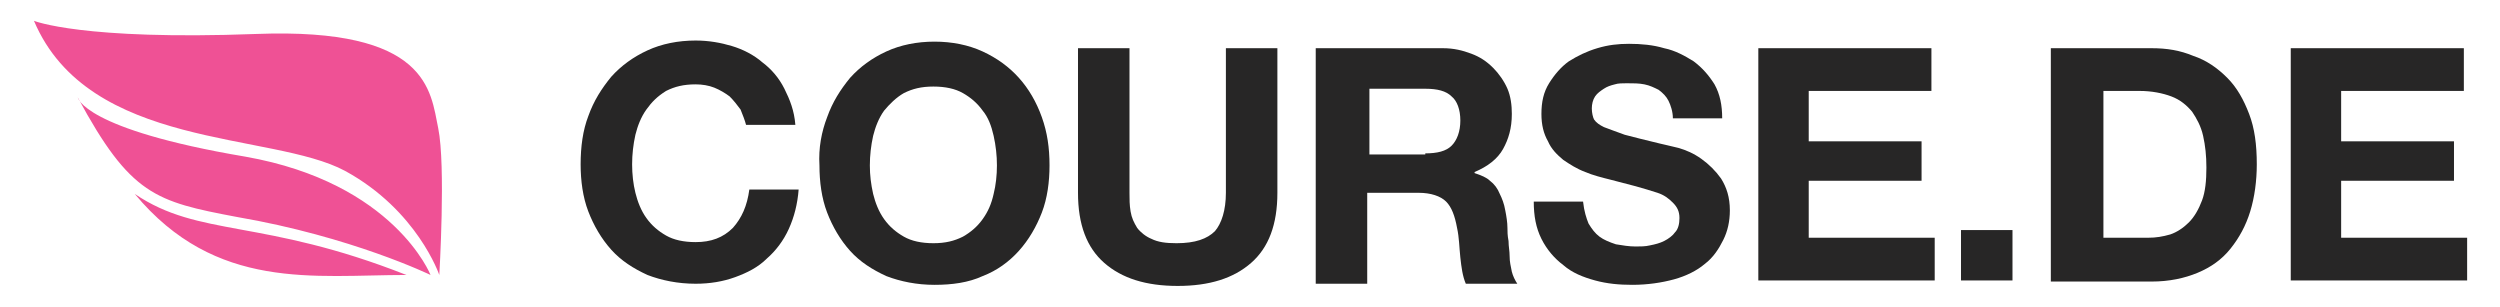
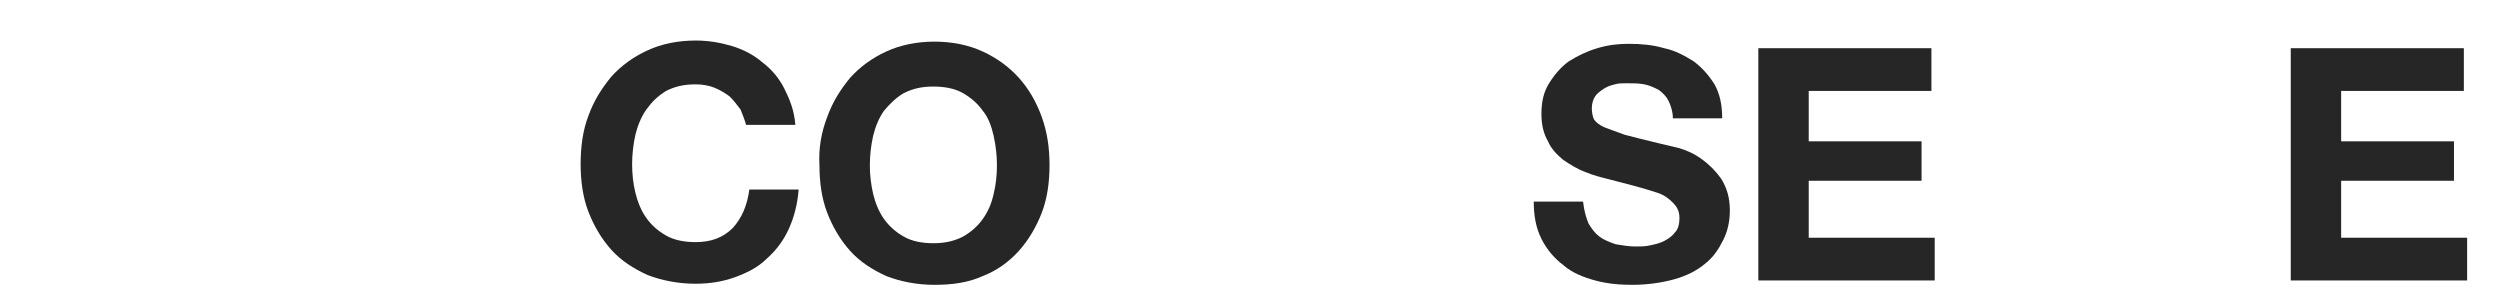
<svg xmlns="http://www.w3.org/2000/svg" version="1.1" id="Layer_1" x="0px" y="0px" viewBox="0 0 228.2 28" style="enable-background:new 0 0 228.2 28;" xml:space="preserve">
  <style type="text/css">
	.st0{fill-rule:evenodd;clip-rule:evenodd;fill:#EF5195;}
	.st1{fill:#272626;}
</style>
  <g>
-     <path class="st0" d="M37.1,25.1c-8.4,0-17.4,1.5-24.8-7.4C18.2,21.7,23.9,19.9,37.1,25.1 M7.1,8.9c0,0,0.5,2.9,15.3,5.4   C36,16.7,39.3,25.1,39.3,25.1s-7.2-3.5-17.7-5.3C14.2,18.4,11.9,17.8,7.1,8.9 M23.4,3.1C39.1,2.5,39.3,8.3,40,11.7   c0.7,3.4,0.1,13.4,0.1,13.4s-2-5.9-8.6-9.5C24.8,12,8.1,13.7,3.1,1.9C3.1,1.9,7.5,3.7,23.4,3.1" />
    <g>
      <path class="st1" d="M67.6,10c-0.3-0.4-0.6-0.8-1-1.2c-0.4-0.3-0.9-0.6-1.4-0.8c-0.5-0.2-1.1-0.3-1.7-0.3c-1.1,0-1.9,0.2-2.7,0.6    C60,8.8,59.5,9.3,59,10c-0.5,0.7-0.8,1.5-1,2.3c-0.2,0.9-0.3,1.8-0.3,2.7c0,0.9,0.1,1.8,0.3,2.6c0.2,0.8,0.5,1.6,1,2.3    c0.5,0.7,1.1,1.2,1.8,1.6c0.7,0.4,1.6,0.6,2.7,0.6c1.4,0,2.5-0.4,3.4-1.3c0.8-0.9,1.3-2,1.5-3.5h4.5c-0.1,1.3-0.4,2.5-0.9,3.6    c-0.5,1.1-1.2,2-2,2.7c-0.8,0.8-1.8,1.3-2.9,1.7c-1.1,0.4-2.3,0.6-3.6,0.6c-1.6,0-3.1-0.3-4.4-0.8c-1.3-0.6-2.4-1.3-3.3-2.3    c-0.9-1-1.6-2.2-2.1-3.5c-0.5-1.3-0.7-2.8-0.7-4.3c0-1.6,0.2-3.1,0.7-4.4c0.5-1.4,1.2-2.5,2.1-3.6c0.9-1,2-1.8,3.3-2.4    c1.3-0.6,2.8-0.9,4.4-0.9c1.2,0,2.3,0.2,3.3,0.5c1,0.3,2,0.8,2.8,1.5c0.8,0.6,1.5,1.4,2,2.4c0.5,1,0.9,2,1,3.3h-4.5    C68,11,67.8,10.5,67.6,10z" />
      <path class="st1" d="M75.5,10.7c0.5-1.4,1.2-2.5,2.1-3.6c0.9-1,2-1.8,3.3-2.4c1.3-0.6,2.8-0.9,4.4-0.9c1.6,0,3.1,0.3,4.4,0.9    c1.3,0.6,2.4,1.4,3.3,2.4c0.9,1,1.6,2.2,2.1,3.6c0.5,1.4,0.7,2.8,0.7,4.4c0,1.5-0.2,3-0.7,4.3c-0.5,1.3-1.2,2.5-2.1,3.5    c-0.9,1-2,1.8-3.3,2.3c-1.3,0.6-2.8,0.8-4.4,0.8c-1.6,0-3.1-0.3-4.4-0.8c-1.3-0.6-2.4-1.3-3.3-2.3c-0.9-1-1.6-2.2-2.1-3.5    c-0.5-1.3-0.7-2.8-0.7-4.3C74.7,13.5,75,12,75.5,10.7z M79.7,17.7c0.2,0.8,0.5,1.6,1,2.3c0.5,0.7,1.1,1.2,1.8,1.6    c0.7,0.4,1.6,0.6,2.7,0.6c1.1,0,1.9-0.2,2.7-0.6c0.7-0.4,1.3-0.9,1.8-1.6c0.5-0.7,0.8-1.4,1-2.3c0.2-0.8,0.3-1.7,0.3-2.6    c0-0.9-0.1-1.8-0.3-2.7c-0.2-0.9-0.5-1.7-1-2.3c-0.5-0.7-1.1-1.2-1.8-1.6c-0.7-0.4-1.6-0.6-2.7-0.6c-1.1,0-1.9,0.2-2.7,0.6    c-0.7,0.4-1.3,1-1.8,1.6c-0.5,0.7-0.8,1.5-1,2.3c-0.2,0.9-0.3,1.8-0.3,2.7C79.4,16,79.5,16.8,79.7,17.7z" />
-       <path class="st1" d="M114.2,24c-1.6,1.4-3.8,2.1-6.7,2.1c-2.9,0-5.1-0.7-6.7-2.1c-1.6-1.4-2.4-3.5-2.4-6.4V4.4h4.7v13.2    c0,0.6,0,1.1,0.1,1.7c0.1,0.6,0.3,1,0.6,1.5c0.3,0.4,0.8,0.8,1.3,1c0.6,0.3,1.3,0.4,2.3,0.4c1.7,0,2.8-0.4,3.5-1.1    c0.6-0.7,1-1.9,1-3.5V4.4h4.7v13.2C116.6,20.5,115.8,22.6,114.2,24z" />
-       <path class="st1" d="M131.7,4.4c1,0,1.8,0.2,2.6,0.5c0.8,0.3,1.4,0.7,2,1.3c0.5,0.5,1,1.2,1.3,1.9c0.3,0.7,0.4,1.5,0.4,2.3    c0,1.3-0.3,2.3-0.8,3.2c-0.5,0.9-1.4,1.6-2.6,2.1v0.1c0.6,0.2,1.1,0.4,1.4,0.7c0.4,0.3,0.7,0.7,0.9,1.2c0.2,0.4,0.4,0.9,0.5,1.5    c0.1,0.5,0.2,1.1,0.2,1.6c0,0.3,0,0.7,0.1,1.2c0,0.5,0.1,0.9,0.1,1.4c0,0.5,0.1,0.9,0.2,1.4c0.1,0.4,0.3,0.8,0.5,1.1h-4.7    c-0.3-0.7-0.4-1.5-0.5-2.4c-0.1-0.9-0.1-1.8-0.3-2.7c-0.2-1.1-0.5-1.9-1-2.4c-0.5-0.5-1.4-0.8-2.5-0.8h-4.7v8.3h-4.7V4.4H131.7z     M130.1,14c1.1,0,1.9-0.2,2.4-0.7c0.5-0.5,0.8-1.3,0.8-2.3c0-1-0.3-1.8-0.8-2.2c-0.5-0.5-1.3-0.7-2.4-0.7h-5.1v6H130.1z" />
      <path class="st1" d="M145,20.4c0.3,0.5,0.6,0.9,1,1.2c0.4,0.3,0.9,0.5,1.5,0.7c0.6,0.1,1.2,0.2,1.8,0.2c0.4,0,0.9,0,1.3-0.1    c0.5-0.1,0.9-0.2,1.3-0.4c0.4-0.2,0.8-0.5,1-0.8c0.3-0.3,0.4-0.8,0.4-1.3c0-0.6-0.2-1-0.6-1.4c-0.4-0.4-0.8-0.7-1.4-0.9    c-0.6-0.2-1.3-0.4-2-0.6c-0.8-0.2-1.5-0.4-2.3-0.6c-0.8-0.2-1.6-0.4-2.3-0.7c-0.8-0.3-1.4-0.7-2-1.1c-0.6-0.5-1.1-1-1.4-1.7    c-0.4-0.7-0.6-1.5-0.6-2.5c0-1.1,0.2-2,0.7-2.8c0.5-0.8,1.1-1.5,1.8-2c0.8-0.5,1.6-0.9,2.6-1.2c1-0.3,1.9-0.4,2.9-0.4    c1.1,0,2.2,0.1,3.2,0.4c1,0.2,1.9,0.7,2.7,1.2c0.8,0.6,1.4,1.3,1.9,2.1c0.5,0.9,0.7,1.9,0.7,3.1h-4.5c0-0.6-0.2-1.2-0.4-1.6    c-0.2-0.4-0.5-0.7-0.9-1c-0.4-0.2-0.8-0.4-1.3-0.5c-0.5-0.1-1-0.1-1.6-0.1c-0.4,0-0.8,0-1.1,0.1c-0.4,0.1-0.7,0.2-1,0.4    c-0.3,0.2-0.6,0.4-0.8,0.7c-0.2,0.3-0.3,0.7-0.3,1.1c0,0.4,0.1,0.8,0.2,1c0.2,0.3,0.5,0.5,0.9,0.7c0.5,0.2,1.1,0.4,1.9,0.7    c0.8,0.2,1.9,0.5,3.2,0.8c0.4,0.1,0.9,0.2,1.7,0.4c0.7,0.2,1.4,0.5,2.1,1c0.7,0.5,1.3,1.1,1.8,1.8c0.5,0.8,0.8,1.7,0.8,2.9    c0,1-0.2,1.9-0.6,2.7c-0.4,0.8-0.9,1.6-1.7,2.2c-0.7,0.6-1.7,1.1-2.8,1.4c-1.1,0.3-2.4,0.5-3.8,0.5c-1.2,0-2.3-0.1-3.4-0.4    c-1.1-0.3-2.1-0.7-2.9-1.4c-0.8-0.6-1.5-1.4-2-2.4c-0.5-1-0.7-2.1-0.7-3.4h4.5C144.6,19.3,144.8,19.9,145,20.4z" />
      <path class="st1" d="M176.3,4.4v3.9h-11.2v4.6h10.3v3.6h-10.3v5.2h11.5v3.9h-16.1V4.4H176.3z" />
    </g>
    <g>
-       <path class="st1" d="M183.7,21v4.6H179V21H183.7z" />
-       <path class="st1" d="M196.4,4.4c1.4,0,2.6,0.2,3.8,0.7c1.2,0.4,2.2,1.1,3.1,2c0.9,0.9,1.5,2,2,3.3c0.5,1.3,0.7,2.8,0.7,4.6    c0,1.5-0.2,3-0.6,4.3c-0.4,1.3-1,2.4-1.8,3.4c-0.8,1-1.8,1.7-3,2.2c-1.2,0.5-2.6,0.8-4.2,0.8h-9.2V4.4H196.4z M196.1,21.7    c0.7,0,1.3-0.1,2-0.3c0.6-0.2,1.2-0.6,1.7-1.1c0.5-0.5,0.9-1.2,1.2-2c0.3-0.8,0.4-1.8,0.4-3c0-1.1-0.1-2-0.3-2.9    c-0.2-0.9-0.6-1.6-1-2.2c-0.5-0.6-1.1-1.1-1.9-1.4c-0.8-0.3-1.8-0.5-2.9-0.5h-3.3v13.4H196.1z" />
+       <path class="st1" d="M183.7,21v4.6V21H183.7z" />
      <path class="st1" d="M224.9,4.4v3.9h-11.2v4.6h10.3v3.6h-10.3v5.2h11.5v3.9h-16.1V4.4H224.9z" />
    </g>
  </g>
</svg>